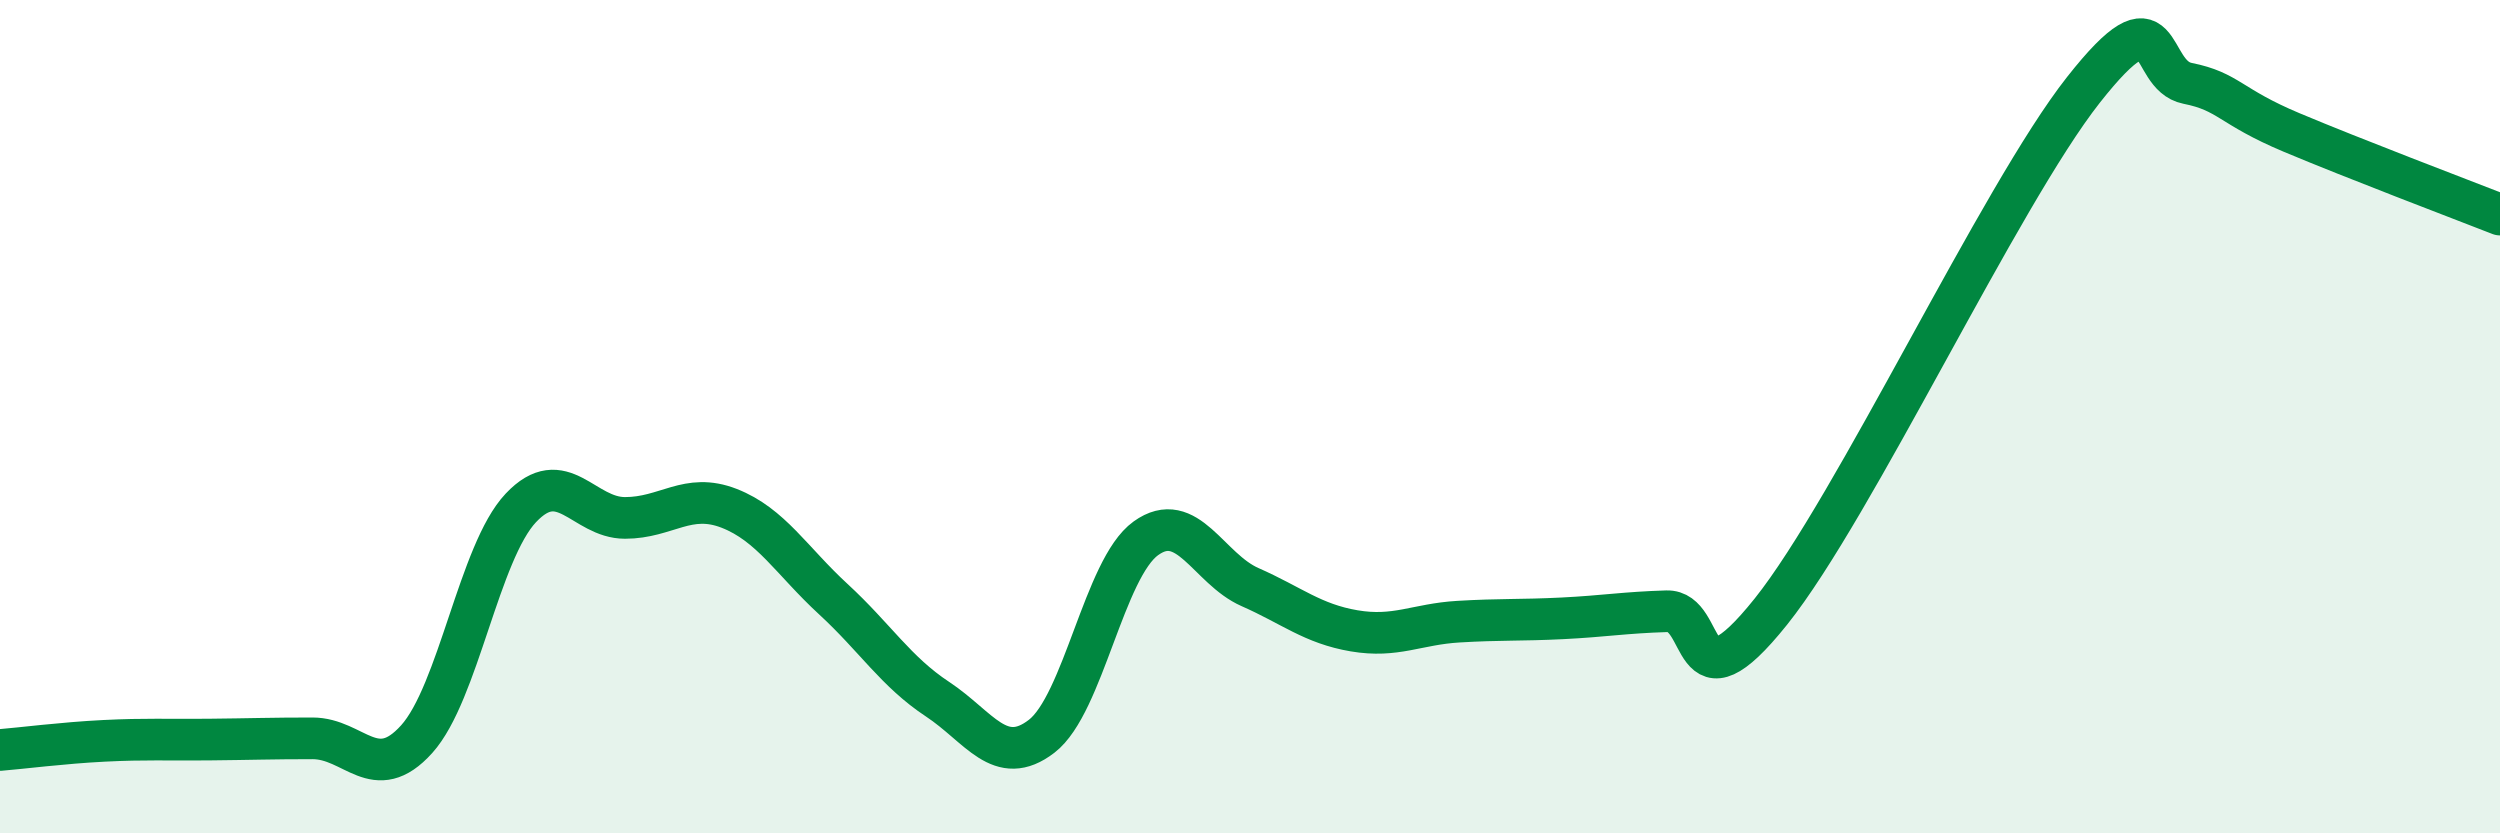
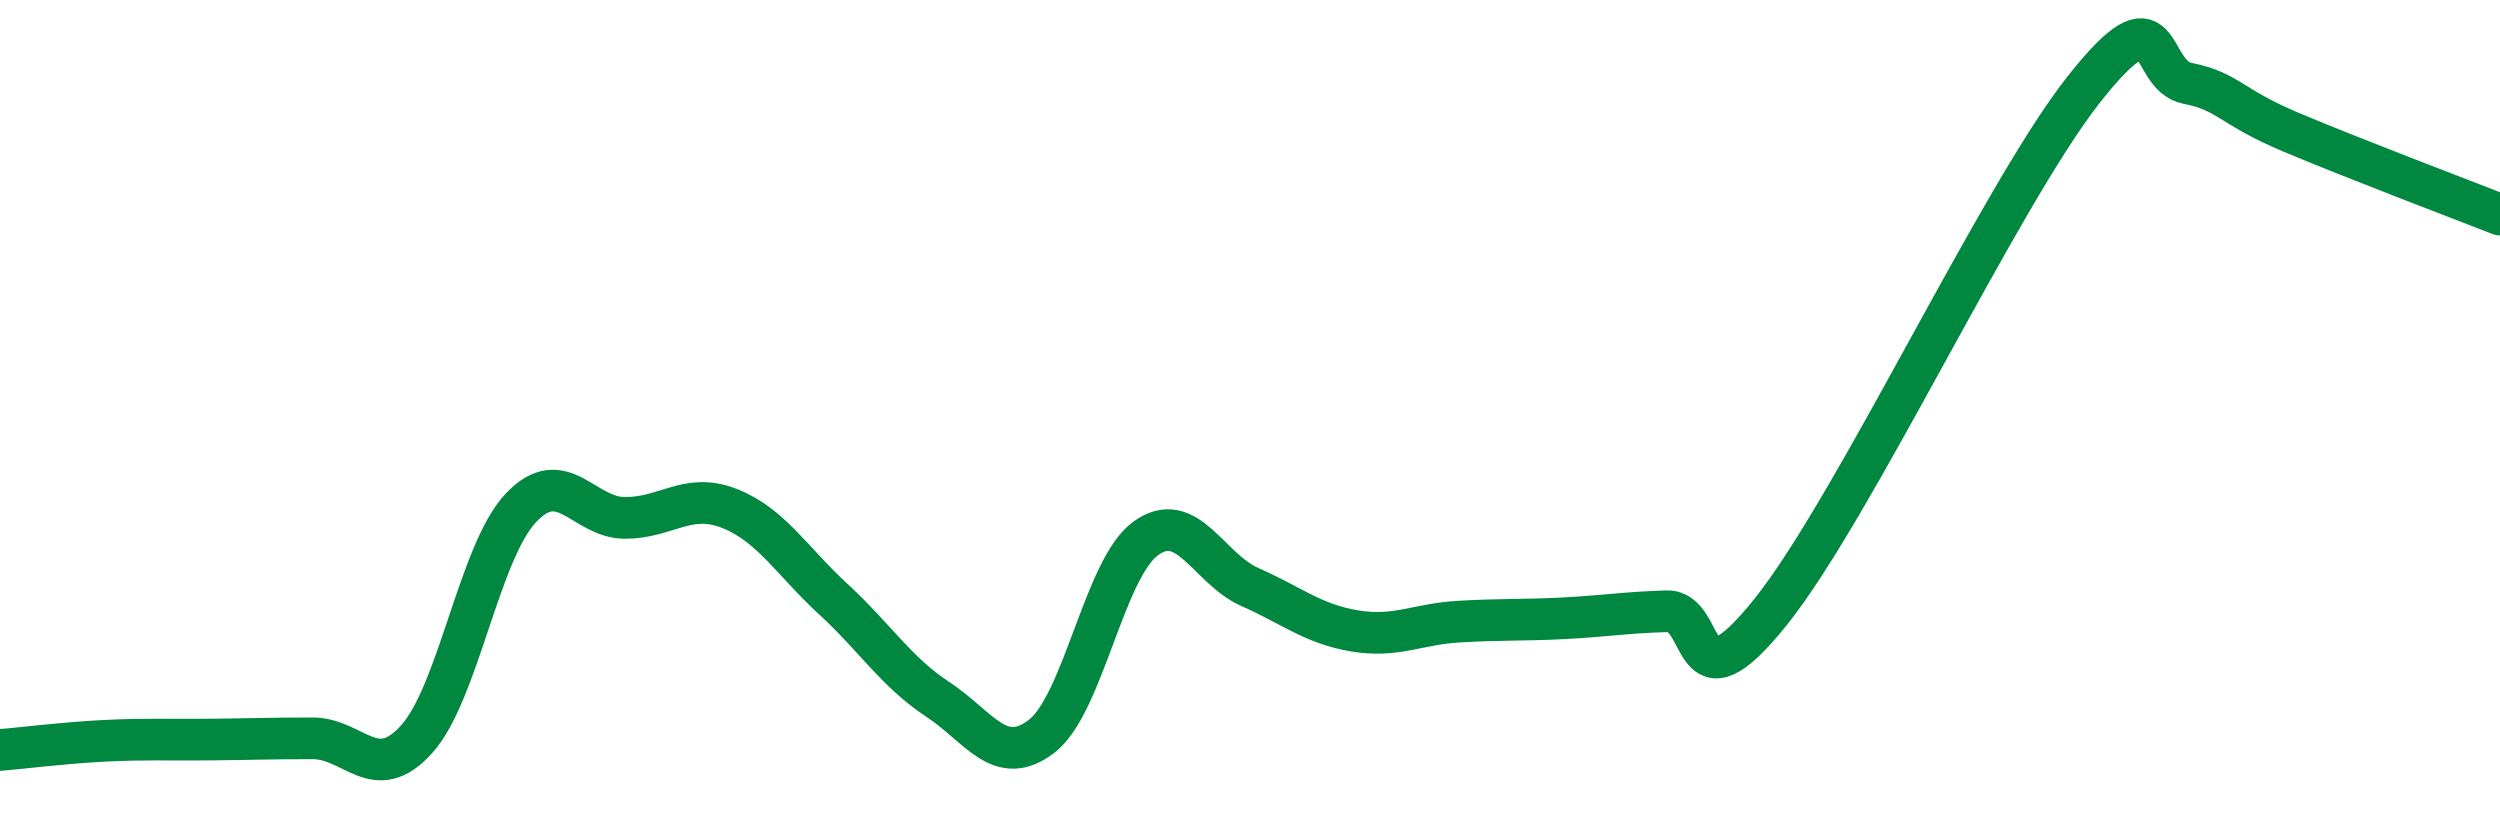
<svg xmlns="http://www.w3.org/2000/svg" width="60" height="20" viewBox="0 0 60 20">
-   <path d="M 0,18 C 0.5,17.96 1.5,17.83 2.5,17.78 C 3.5,17.73 4,17.76 5,17.75 C 6,17.74 6.5,17.72 7.5,17.72 C 8.5,17.72 9,18.85 10,17.74 C 11,16.63 11.5,13.25 12.5,12.19 C 13.5,11.13 14,12.43 15,12.43 C 16,12.43 16.5,11.81 17.5,12.2 C 18.5,12.59 19,13.46 20,14.38 C 21,15.3 21.5,16.12 22.5,16.78 C 23.5,17.44 24,18.44 25,17.67 C 26,16.9 26.5,13.64 27.5,12.92 C 28.5,12.2 29,13.65 30,14.09 C 31,14.53 31.5,14.97 32.5,15.14 C 33.5,15.31 34,14.98 35,14.92 C 36,14.86 36.5,14.89 37.5,14.84 C 38.5,14.79 39,14.7 40,14.67 C 41,14.64 40.5,17.18 42.5,14.68 C 44.5,12.18 48,4.7 50,2.16 C 52,-0.38 51.5,1.8 52.5,2 C 53.5,2.2 53.5,2.55 55,3.18 C 56.5,3.81 59,4.76 60,5.15L60 20L0 20Z" fill="#008740" opacity="0.1" stroke-linecap="round" stroke-linejoin="round" />
  <path d="M 0,18 C 0.5,17.96 1.5,17.83 2.5,17.78 C 3.5,17.73 4,17.76 5,17.75 C 6,17.74 6.5,17.72 7.5,17.72 C 8.5,17.72 9,18.85 10,17.74 C 11,16.63 11.5,13.25 12.5,12.19 C 13.5,11.13 14,12.43 15,12.43 C 16,12.43 16.5,11.81 17.5,12.2 C 18.5,12.59 19,13.46 20,14.38 C 21,15.3 21.5,16.12 22.5,16.78 C 23.5,17.44 24,18.44 25,17.67 C 26,16.9 26.5,13.64 27.5,12.92 C 28.5,12.2 29,13.65 30,14.09 C 31,14.53 31.5,14.97 32.5,15.14 C 33.5,15.31 34,14.98 35,14.92 C 36,14.86 36.5,14.89 37.5,14.84 C 38.5,14.79 39,14.7 40,14.67 C 41,14.64 40.5,17.18 42.5,14.68 C 44.5,12.18 48,4.7 50,2.16 C 52,-0.38 51.5,1.8 52.5,2 C 53.5,2.2 53.5,2.55 55,3.18 C 56.5,3.81 59,4.76 60,5.15" stroke="#008740" stroke-width="1" fill="none" stroke-linecap="round" stroke-linejoin="round" />
</svg>